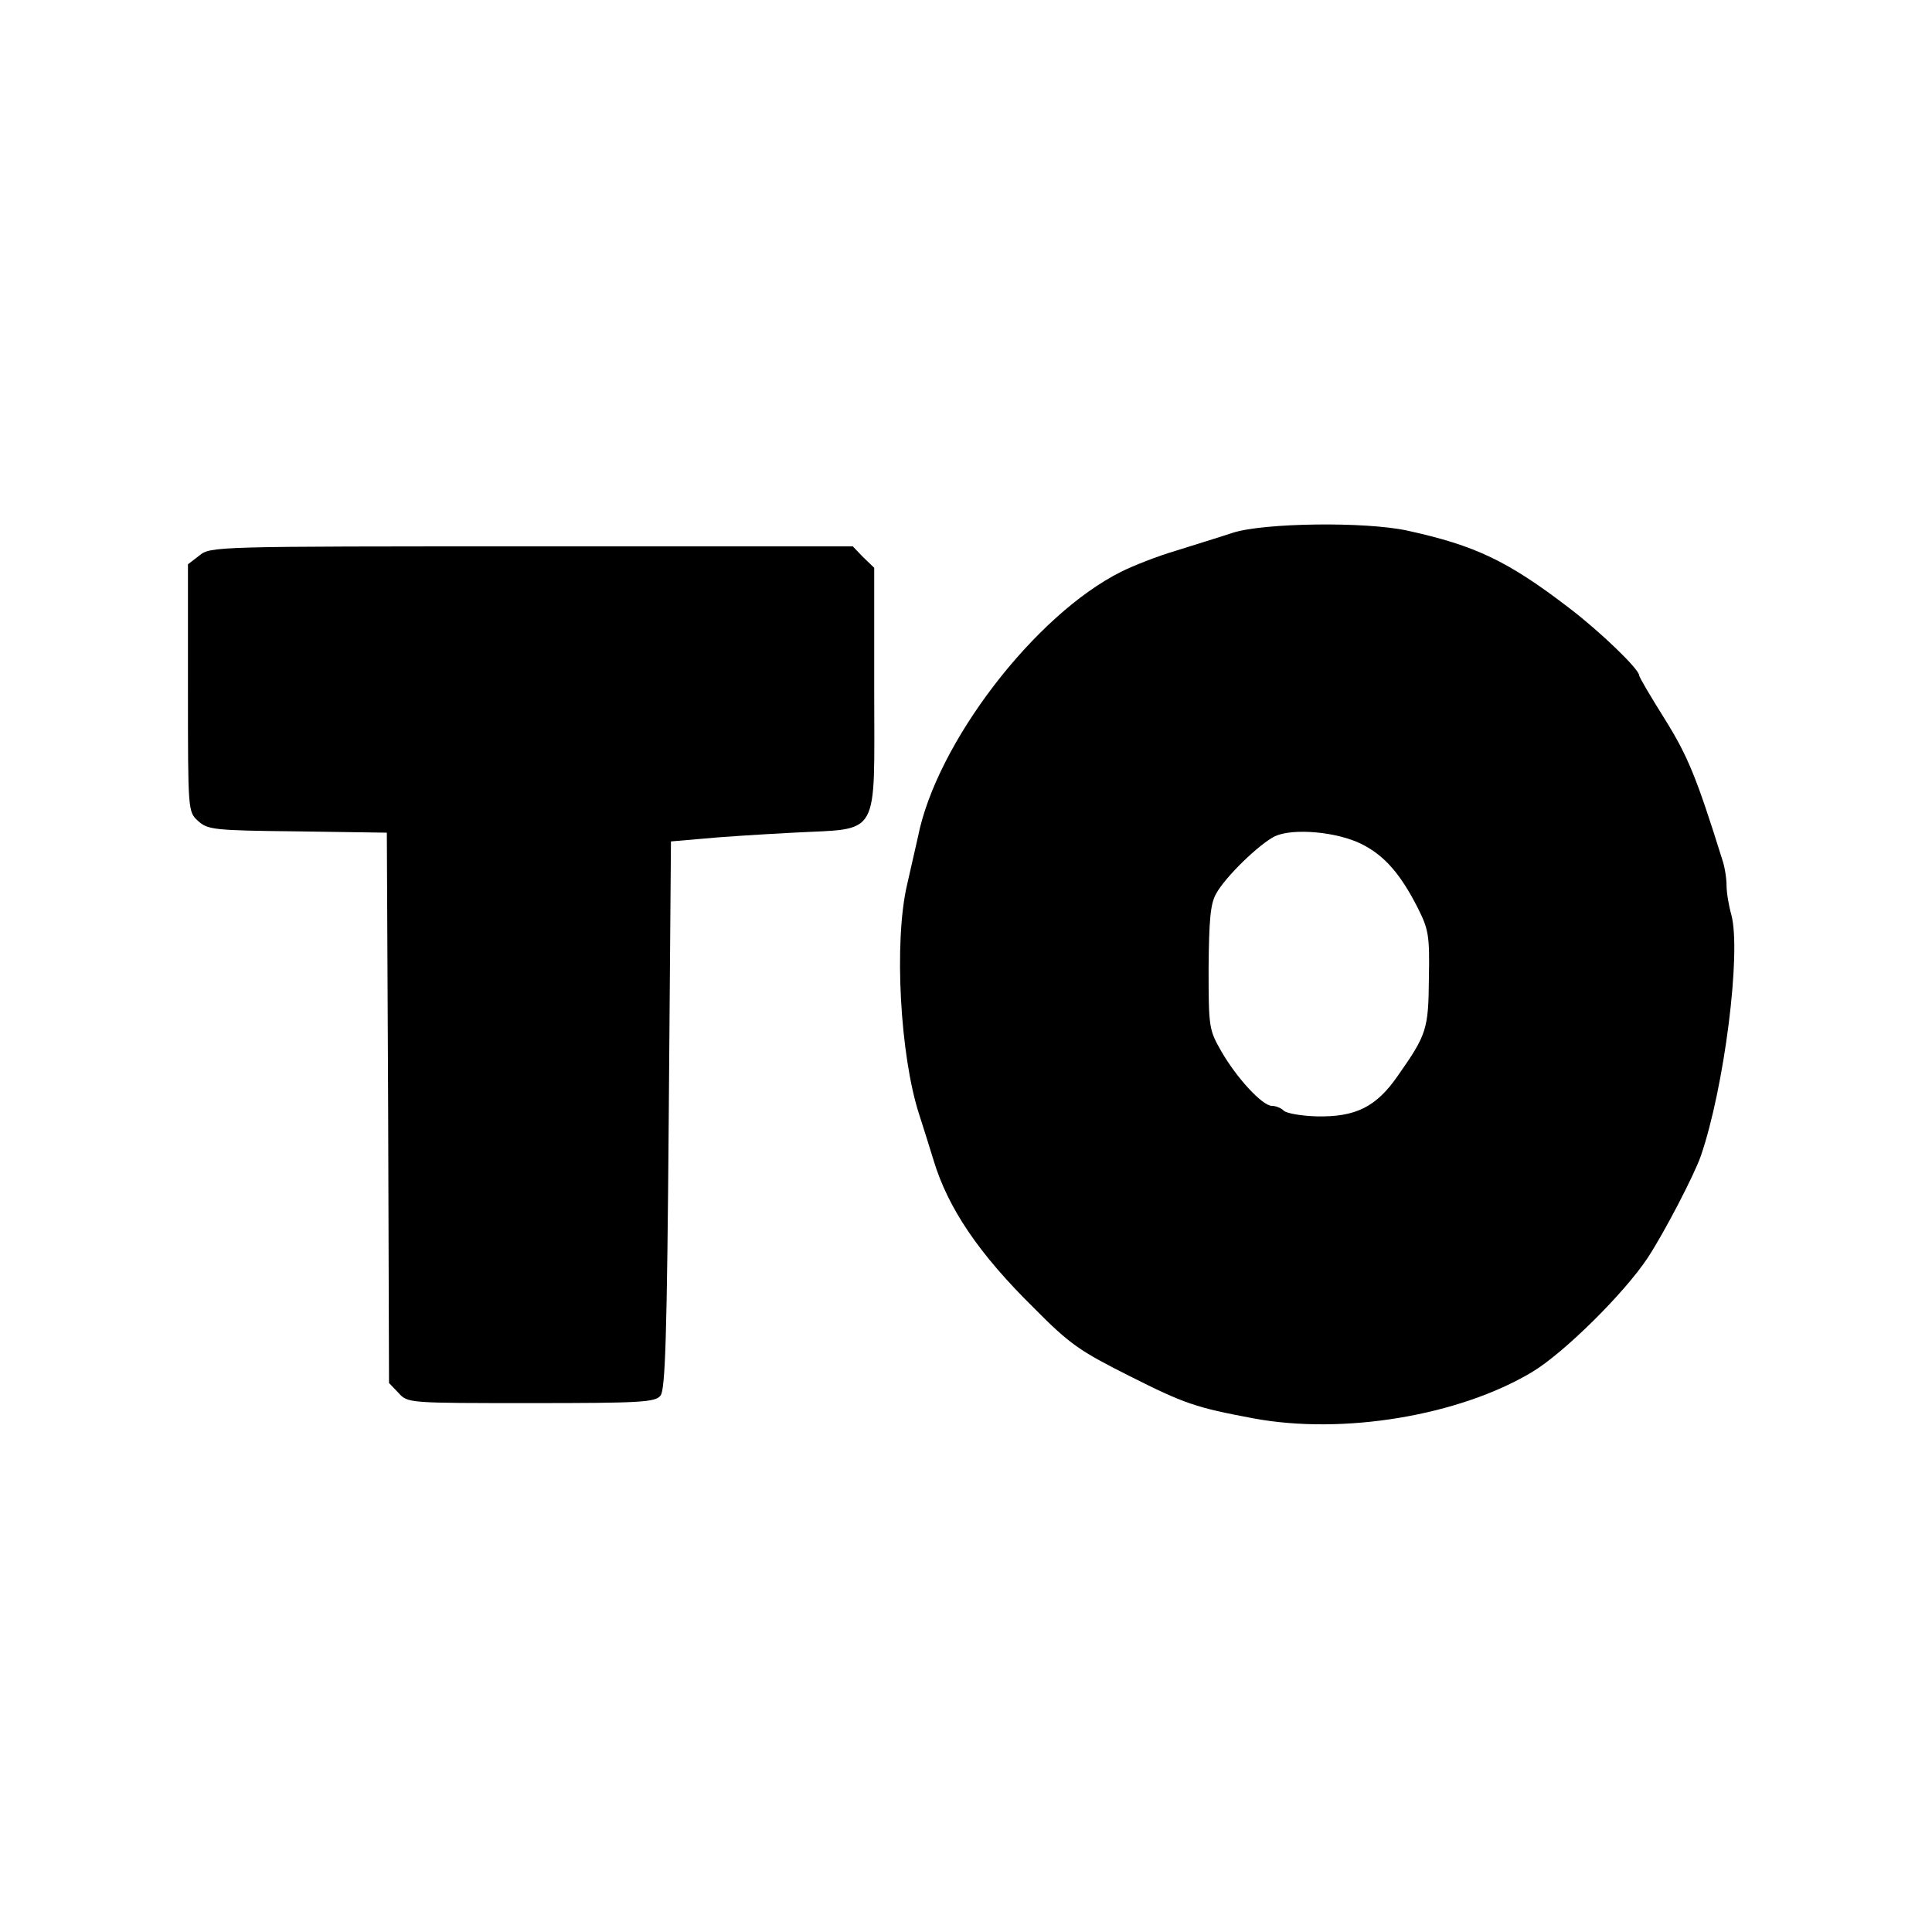
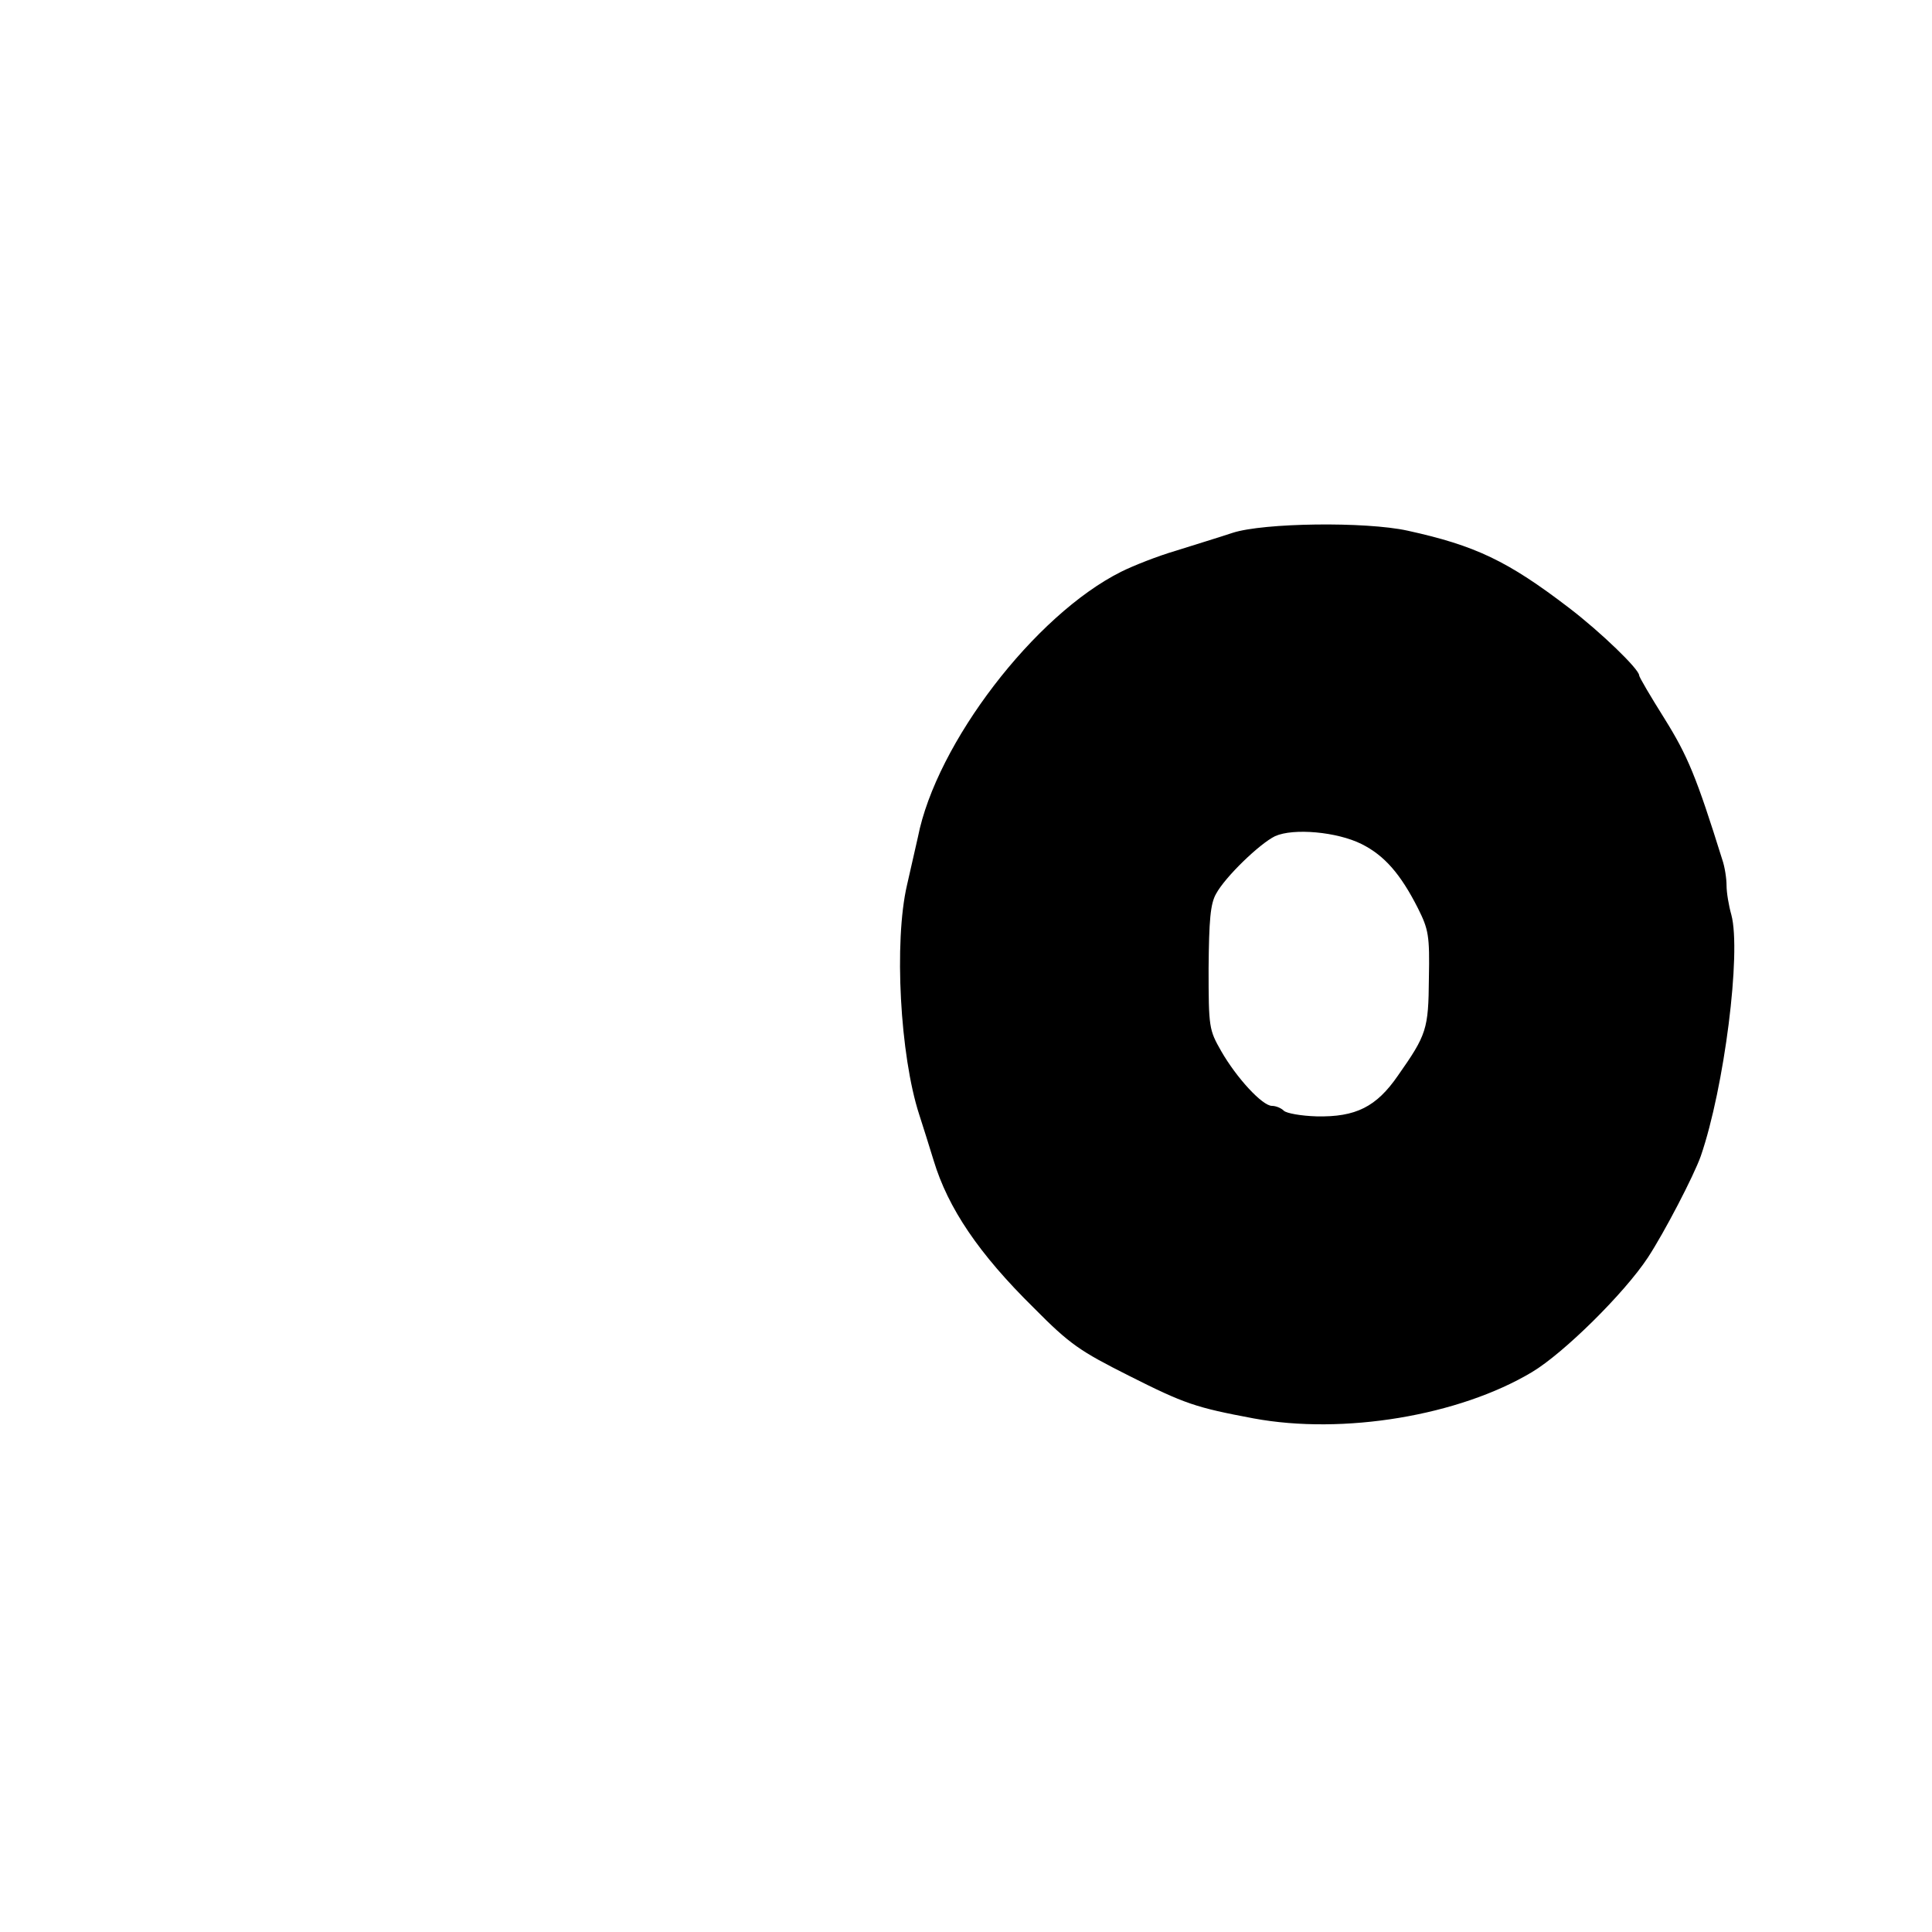
<svg xmlns="http://www.w3.org/2000/svg" version="1.0" width="442pt" height="442pt" viewBox="0 0 442 442" preserveAspectRatio="xMidYMid meet">
  <g transform="translate(0,442) scale(0.1,-0.1)" fill="#000000" stroke="none">
-     <path d="M2820 3201 c-30 -10 -89 -28 -130 -41 -41 -12 -97 -34 -125 -48 -198 -99 -423 -393 -465 -607 -5 -22 -16 -71 -25 -110 -30 -129 -16 -390 28 -525 8 -25 23 -72 33 -105 33 -109 103 -213 229 -337 83 -84 106 -99 217 -155 129 -65 153 -73 286 -98 205 -38 470 6 637 106 72 43 211 180 265 262 38 58 105 187 121 232 54 157 93 466 70 552 -6 21 -11 51 -11 67 0 16 -4 43 -10 60 -59 189 -79 237 -132 322 -32 51 -58 95 -58 99 0 14 -88 99 -160 154 -141 108 -215 143 -370 177 -96 21 -329 18 -400 -5z m295 -712 c52 -26 89 -68 129 -147 24 -48 27 -62 25 -160 -1 -117 -5 -129 -71 -223 -49 -71 -96 -95 -186 -93 -35 1 -69 7 -75 13 -6 6 -18 11 -27 11 -22 0 -81 64 -116 125 -28 49 -29 54 -29 190 1 110 4 147 17 170 21 39 100 115 135 132 42 19 142 10 198 -18z" />
-     <path d="M456 3149 l-26 -20 0 -283 c0 -282 0 -283 23 -304 22 -20 34 -22 227 -24 l205 -3 3 -629 2 -630 22 -23 c21 -23 22 -23 304 -23 250 0 283 2 295 17 11 13 15 132 19 642 l5 626 70 6 c39 4 133 10 210 14 201 11 185 -18 185 327 l0 279 -25 24 -24 25 -734 0 c-728 0 -735 0 -761 -21z" />
+     <path d="M2820 3201 c-30 -10 -89 -28 -130 -41 -41 -12 -97 -34 -125 -48 -198 -99 -423 -393 -465 -607 -5 -22 -16 -71 -25 -110 -30 -129 -16 -390 28 -525 8 -25 23 -72 33 -105 33 -109 103 -213 229 -337 83 -84 106 -99 217 -155 129 -65 153 -73 286 -98 205 -38 470 6 637 106 72 43 211 180 265 262 38 58 105 187 121 232 54 157 93 466 70 552 -6 21 -11 51 -11 67 0 16 -4 43 -10 60 -59 189 -79 237 -132 322 -32 51 -58 95 -58 99 0 14 -88 99 -160 154 -141 108 -215 143 -370 177 -96 21 -329 18 -400 -5z m295 -712 c52 -26 89 -68 129 -147 24 -48 27 -62 25 -160 -1 -117 -5 -129 -71 -223 -49 -71 -96 -95 -186 -93 -35 1 -69 7 -75 13 -6 6 -18 11 -27 11 -22 0 -81 64 -116 125 -28 49 -29 54 -29 190 1 110 4 147 17 170 21 39 100 115 135 132 42 19 142 10 198 -18" />
  </g>
</svg>